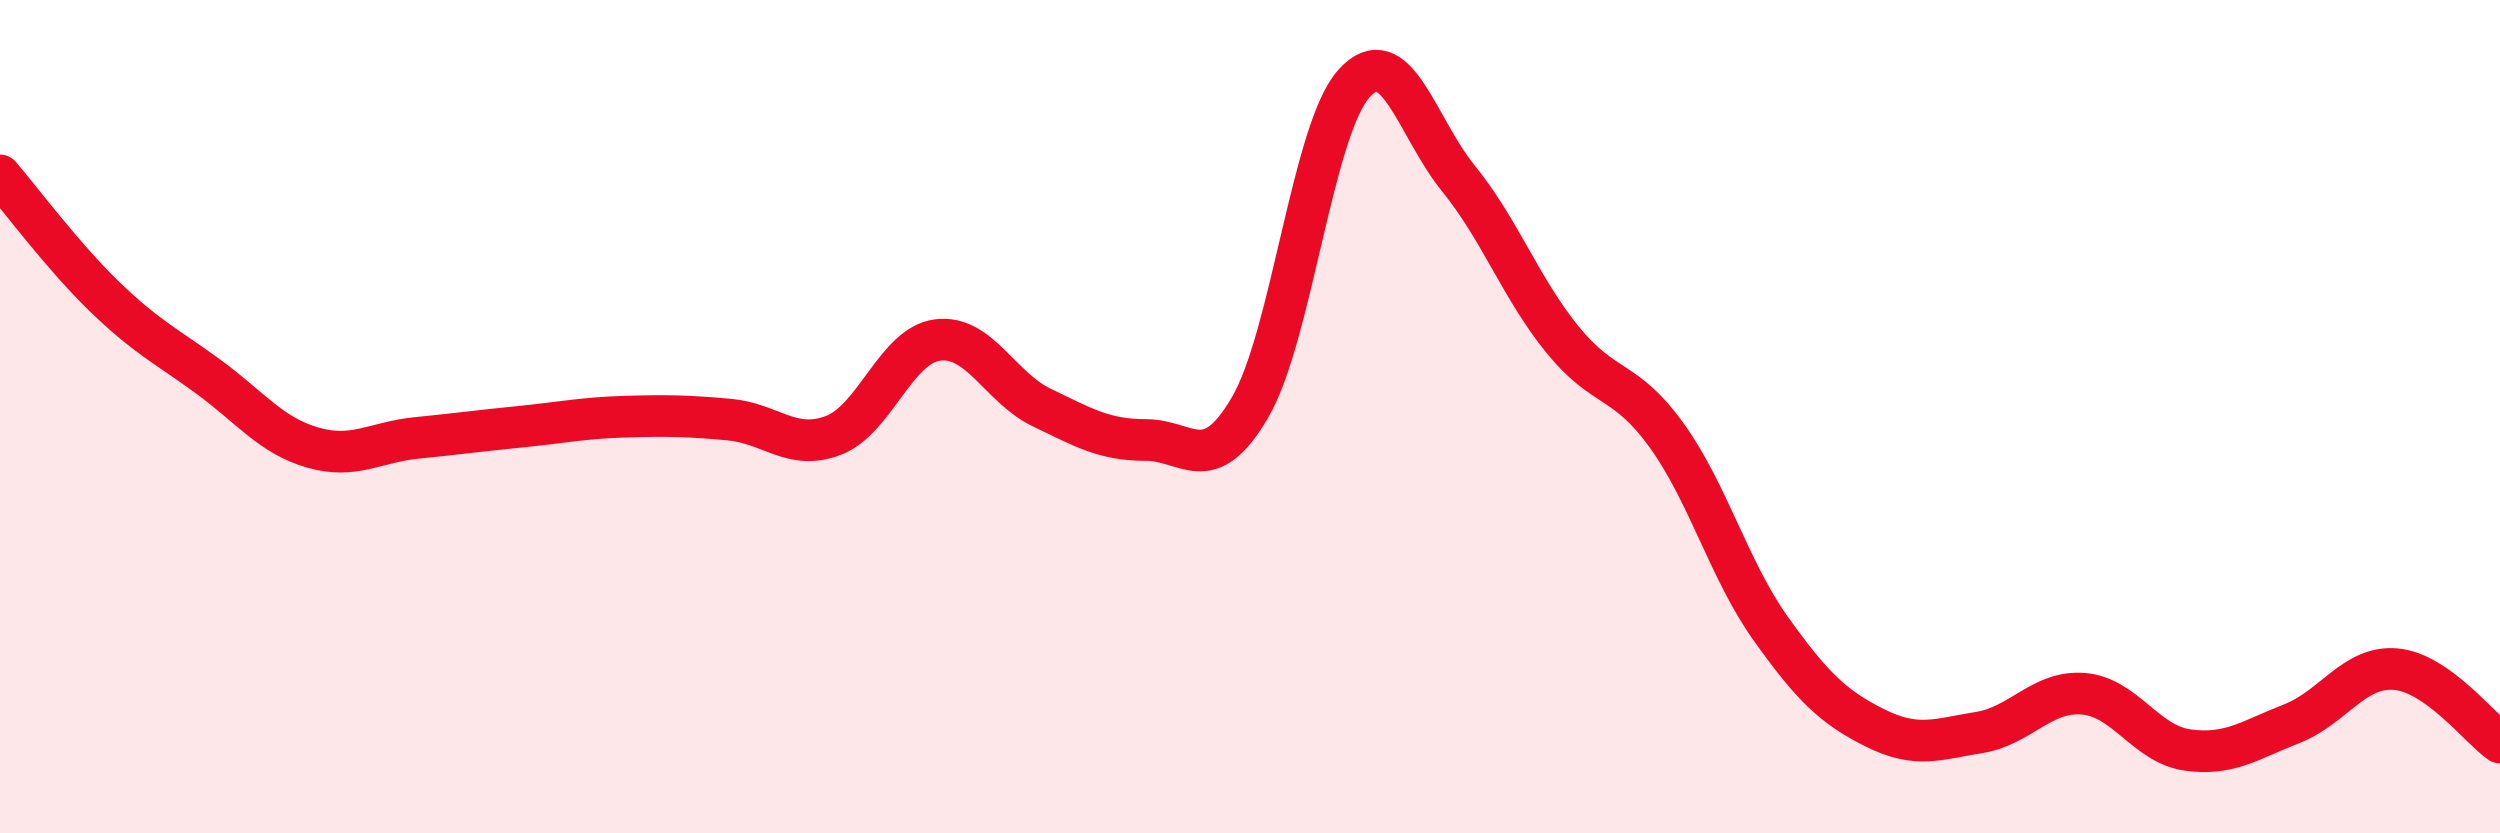
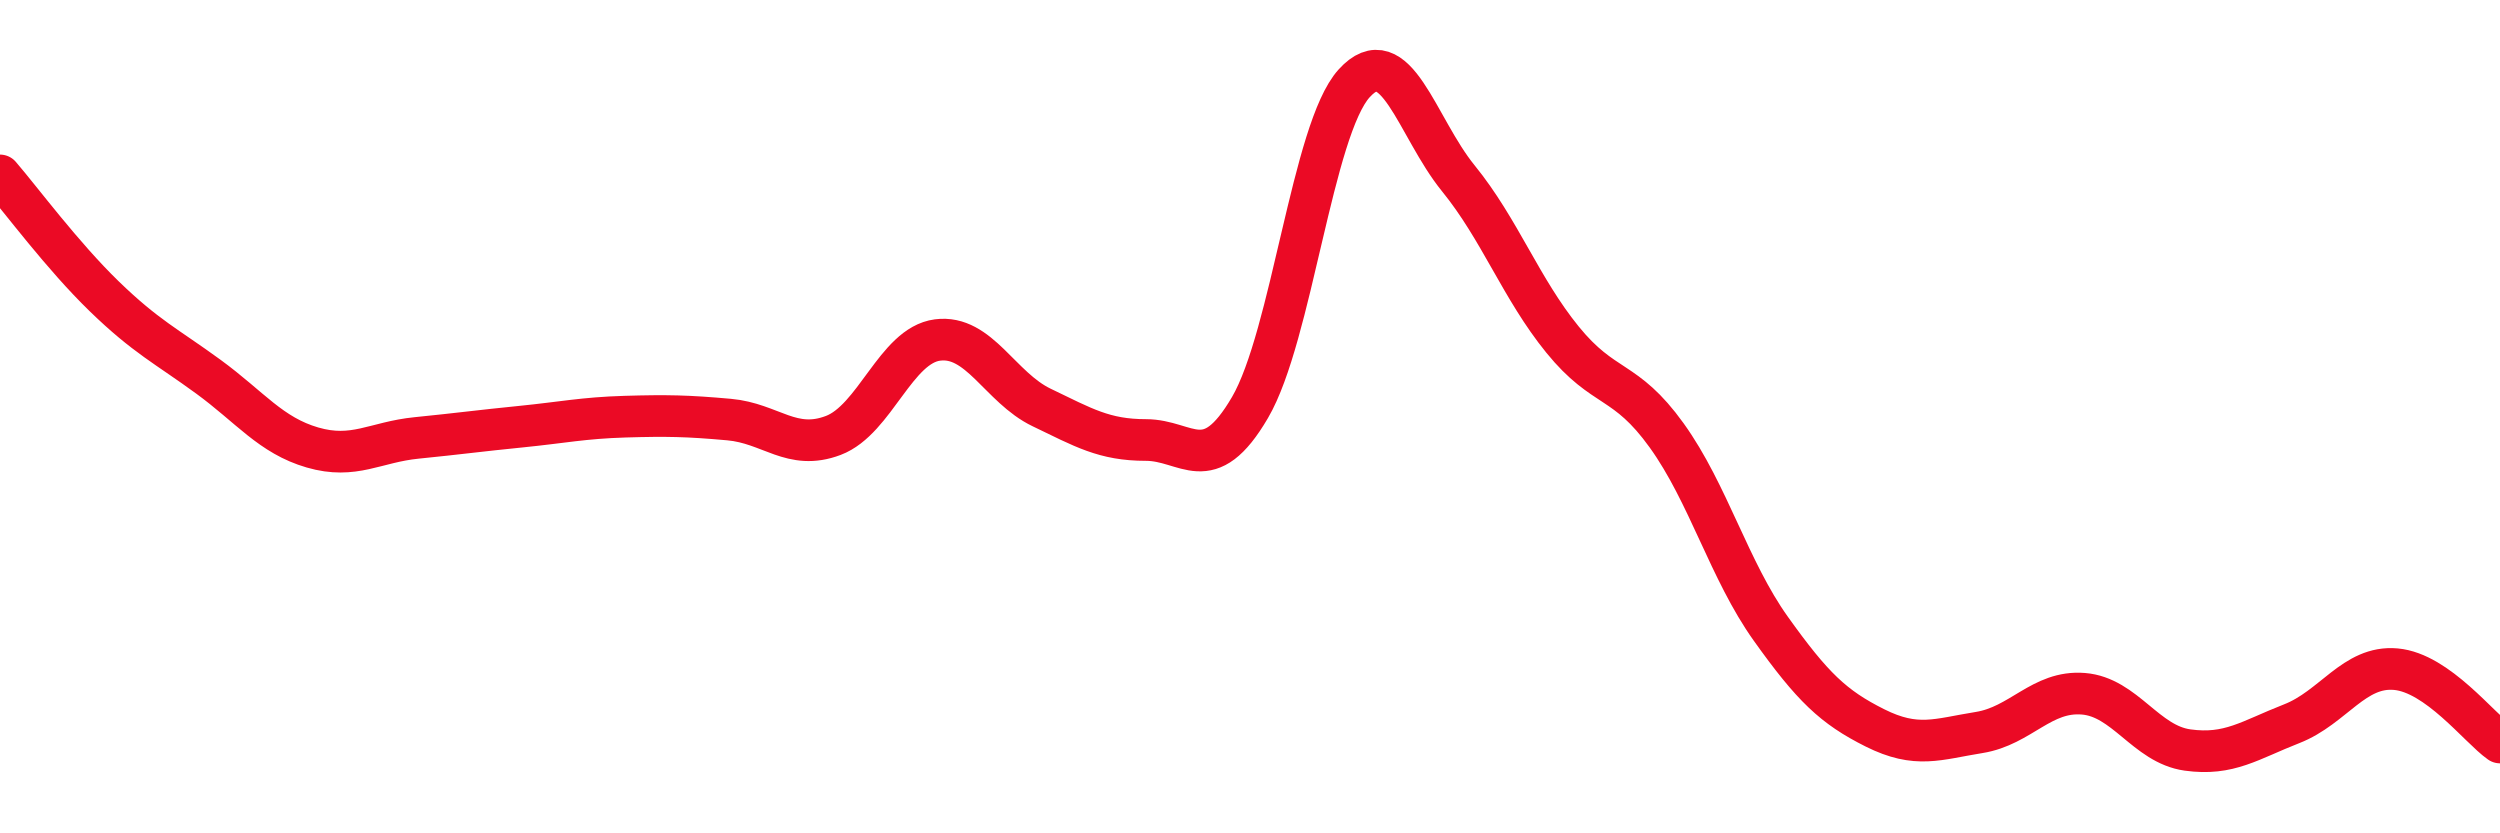
<svg xmlns="http://www.w3.org/2000/svg" width="60" height="20" viewBox="0 0 60 20">
-   <path d="M 0,4.21 C 0.5,4.79 1.5,6.14 2.5,7.11 C 3.5,8.08 4,8.31 5,9.04 C 6,9.77 6.5,10.45 7.5,10.74 C 8.5,11.03 9,10.61 10,10.51 C 11,10.41 11.5,10.34 12.5,10.24 C 13.5,10.14 14,10.03 15,10 C 16,9.97 16.5,9.98 17.5,10.07 C 18.5,10.16 19,10.83 20,10.45 C 21,10.07 21.5,8.29 22.5,8.16 C 23.5,8.03 24,9.3 25,9.78 C 26,10.26 26.5,10.56 27.5,10.56 C 28.5,10.56 29,11.49 30,9.78 C 31,8.07 31.5,3.1 32.5,2 C 33.5,0.9 34,3.05 35,4.28 C 36,5.51 36.5,6.92 37.5,8.15 C 38.5,9.38 39,9.06 40,10.45 C 41,11.84 41.5,13.69 42.5,15.09 C 43.5,16.49 44,16.97 45,17.47 C 46,17.97 46.5,17.74 47.5,17.58 C 48.5,17.42 49,16.57 50,16.65 C 51,16.73 51.5,17.86 52.5,18 C 53.5,18.14 54,17.76 55,17.37 C 56,16.98 56.5,15.97 57.5,16.06 C 58.5,16.15 59.5,17.47 60,17.82L60 20L0 20Z" fill="#EB0A25" opacity="0.1" stroke-linecap="round" stroke-linejoin="round" />
  <path d="M 0,4.21 C 0.5,4.79 1.5,6.14 2.5,7.11 C 3.5,8.08 4,8.31 5,9.04 C 6,9.77 6.5,10.45 7.5,10.74 C 8.5,11.03 9,10.61 10,10.51 C 11,10.41 11.5,10.34 12.5,10.24 C 13.5,10.14 14,10.03 15,10 C 16,9.97 16.5,9.98 17.5,10.07 C 18.5,10.16 19,10.83 20,10.45 C 21,10.07 21.5,8.29 22.5,8.16 C 23.5,8.03 24,9.3 25,9.78 C 26,10.26 26.5,10.56 27.5,10.56 C 28.5,10.56 29,11.49 30,9.78 C 31,8.07 31.5,3.1 32.5,2 C 33.5,0.9 34,3.05 35,4.28 C 36,5.51 36.5,6.92 37.5,8.15 C 38.5,9.38 39,9.06 40,10.45 C 41,11.84 41.5,13.69 42.5,15.09 C 43.5,16.49 44,16.97 45,17.47 C 46,17.97 46.5,17.74 47.5,17.58 C 48.5,17.42 49,16.57 50,16.65 C 51,16.73 51.5,17.86 52.5,18 C 53.5,18.14 54,17.76 55,17.37 C 56,16.98 56.5,15.97 57.5,16.06 C 58.5,16.15 59.5,17.47 60,17.82" stroke="#EB0A25" stroke-width="1" fill="none" stroke-linecap="round" stroke-linejoin="round" />
</svg>